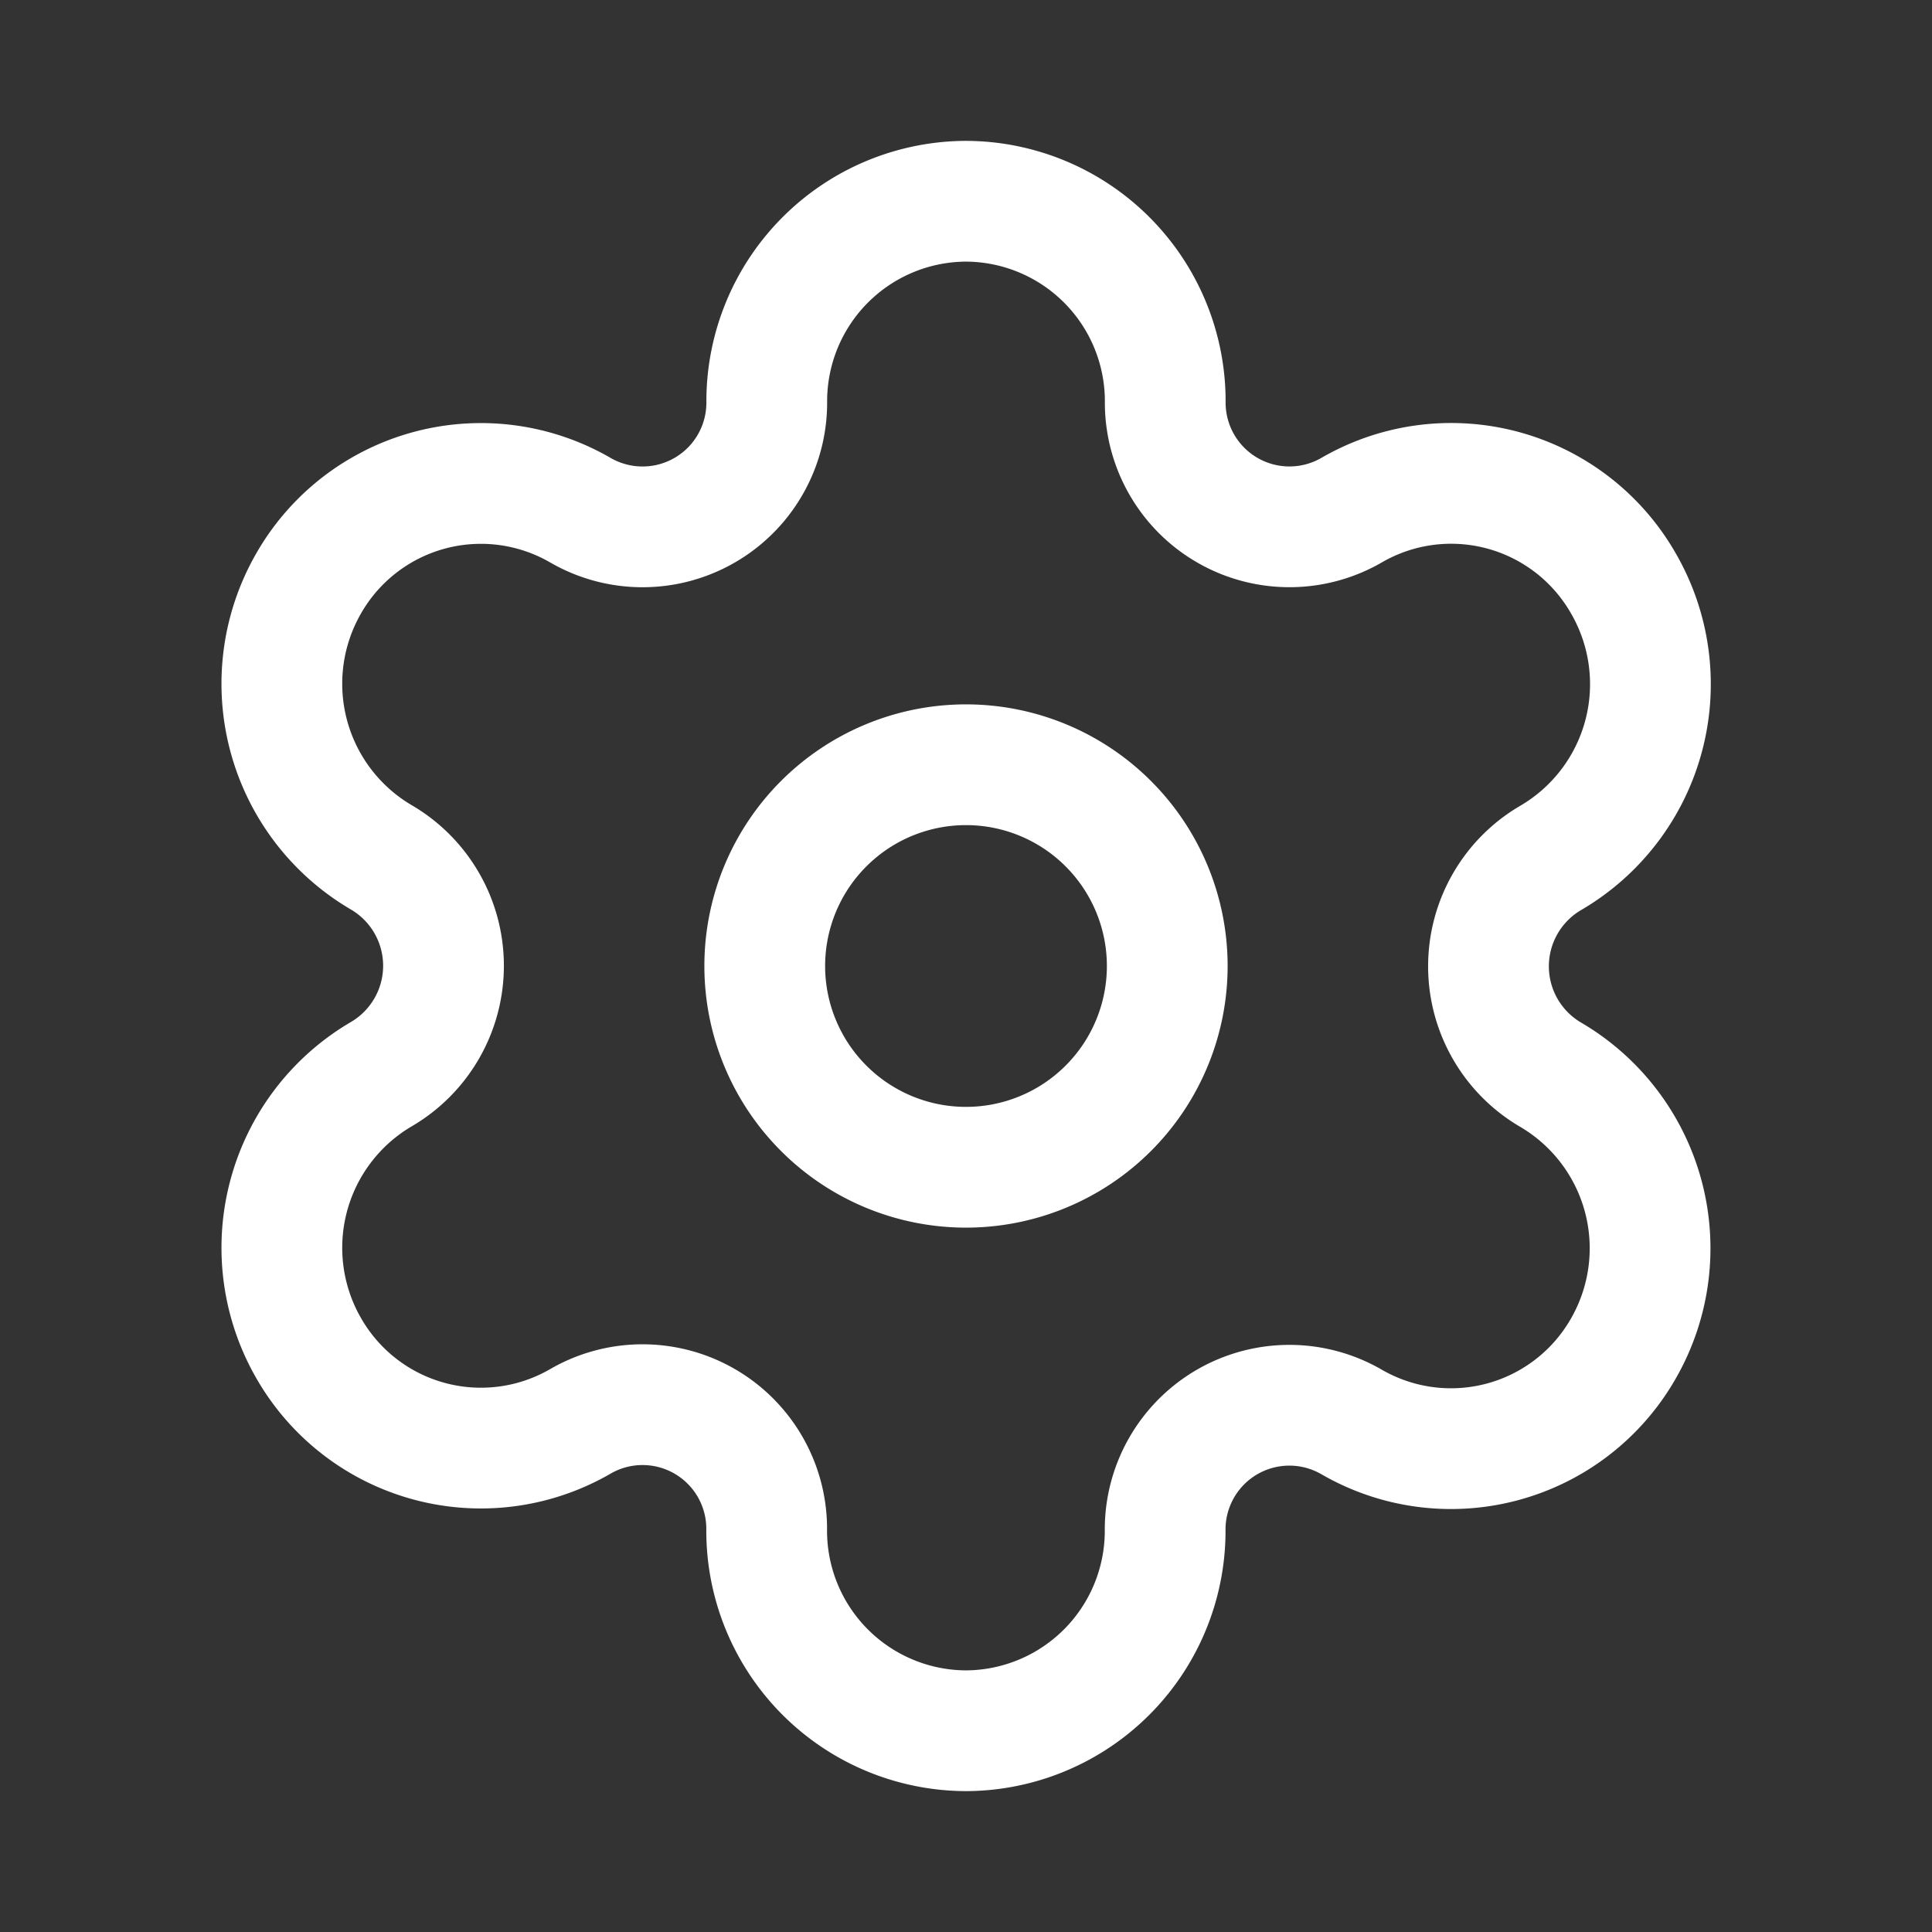
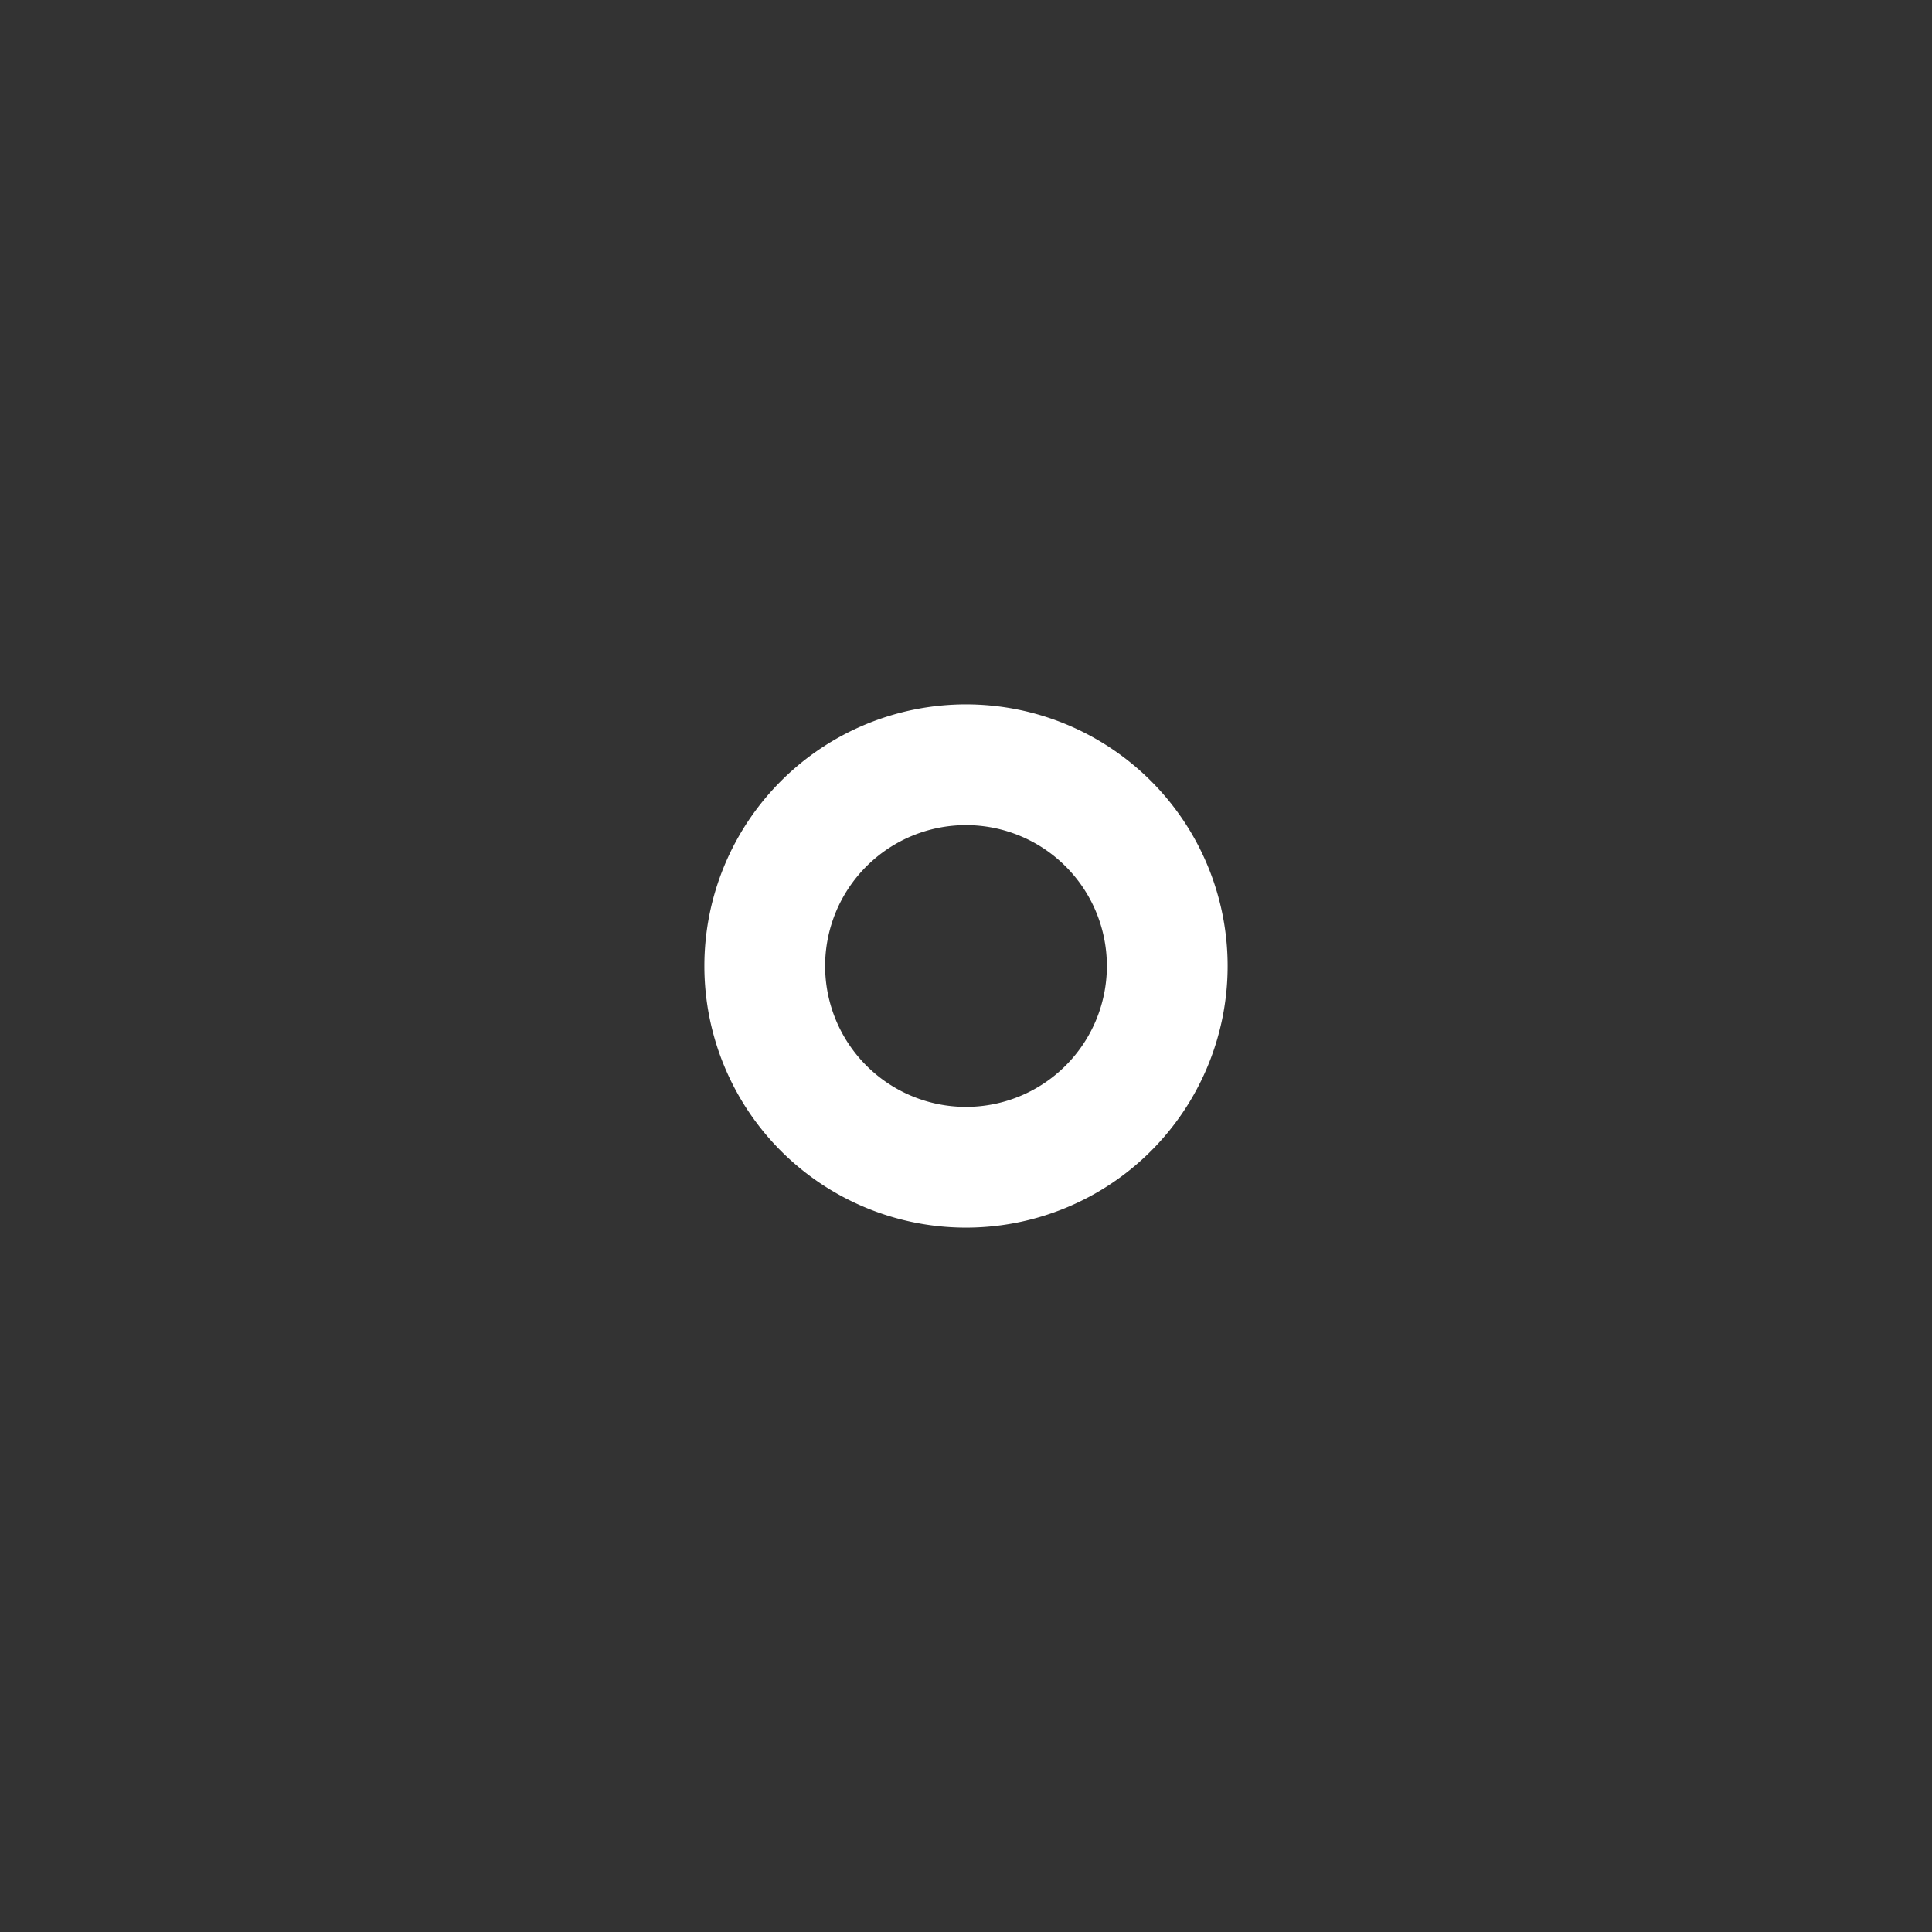
<svg xmlns="http://www.w3.org/2000/svg" id="Iconly_Curved_Setting" data-name="Iconly/Curved/Setting" width="24" height="24" viewBox="0 0 24 24">
  <rect x="0" y="0" width="24" height="24" fill="#333333" stroke="none" />
  <g id="Setting" transform="translate(3.5 2.5)">
    <path id="Stroke_1" data-name="Stroke 1" d="M2.5,0A2.5,2.5,0,1,1,0,2.5,2.5,2.5,0,0,1,2.5,0Z" transform="translate(6 7)" fill="none" stroke="#fff" stroke-linecap="round" stroke-linejoin="round" stroke-miterlimit="10" stroke-width="1.5" />
-     <path id="Stroke_3" data-name="Stroke 3" d="M16.668,4.75h0a2.464,2.464,0,0,0-3.379-.912,1.543,1.543,0,0,1-2.314-1.346A2.484,2.484,0,0,0,8.5,0h0A2.484,2.484,0,0,0,6.025,2.492,1.543,1.543,0,0,1,3.712,3.839a2.465,2.465,0,0,0-3.38.912,2.5,2.5,0,0,0,.906,3.4,1.56,1.56,0,0,1,0,2.692,2.5,2.5,0,0,0-.906,3.4,2.465,2.465,0,0,0,3.379.913h0a1.542,1.542,0,0,1,2.313,1.345h0A2.484,2.484,0,0,0,8.5,19h0a2.484,2.484,0,0,0,2.474-2.492h0a1.543,1.543,0,0,1,2.314-1.345,2.465,2.465,0,0,0,3.379-.913,2.5,2.5,0,0,0-.905-3.4h0a1.56,1.56,0,0,1,0-2.692A2.5,2.5,0,0,0,16.668,4.75Z" fill="none" stroke="#fff" stroke-linecap="round" stroke-linejoin="round" stroke-miterlimit="10" stroke-width="1.5" />
  </g>
</svg>